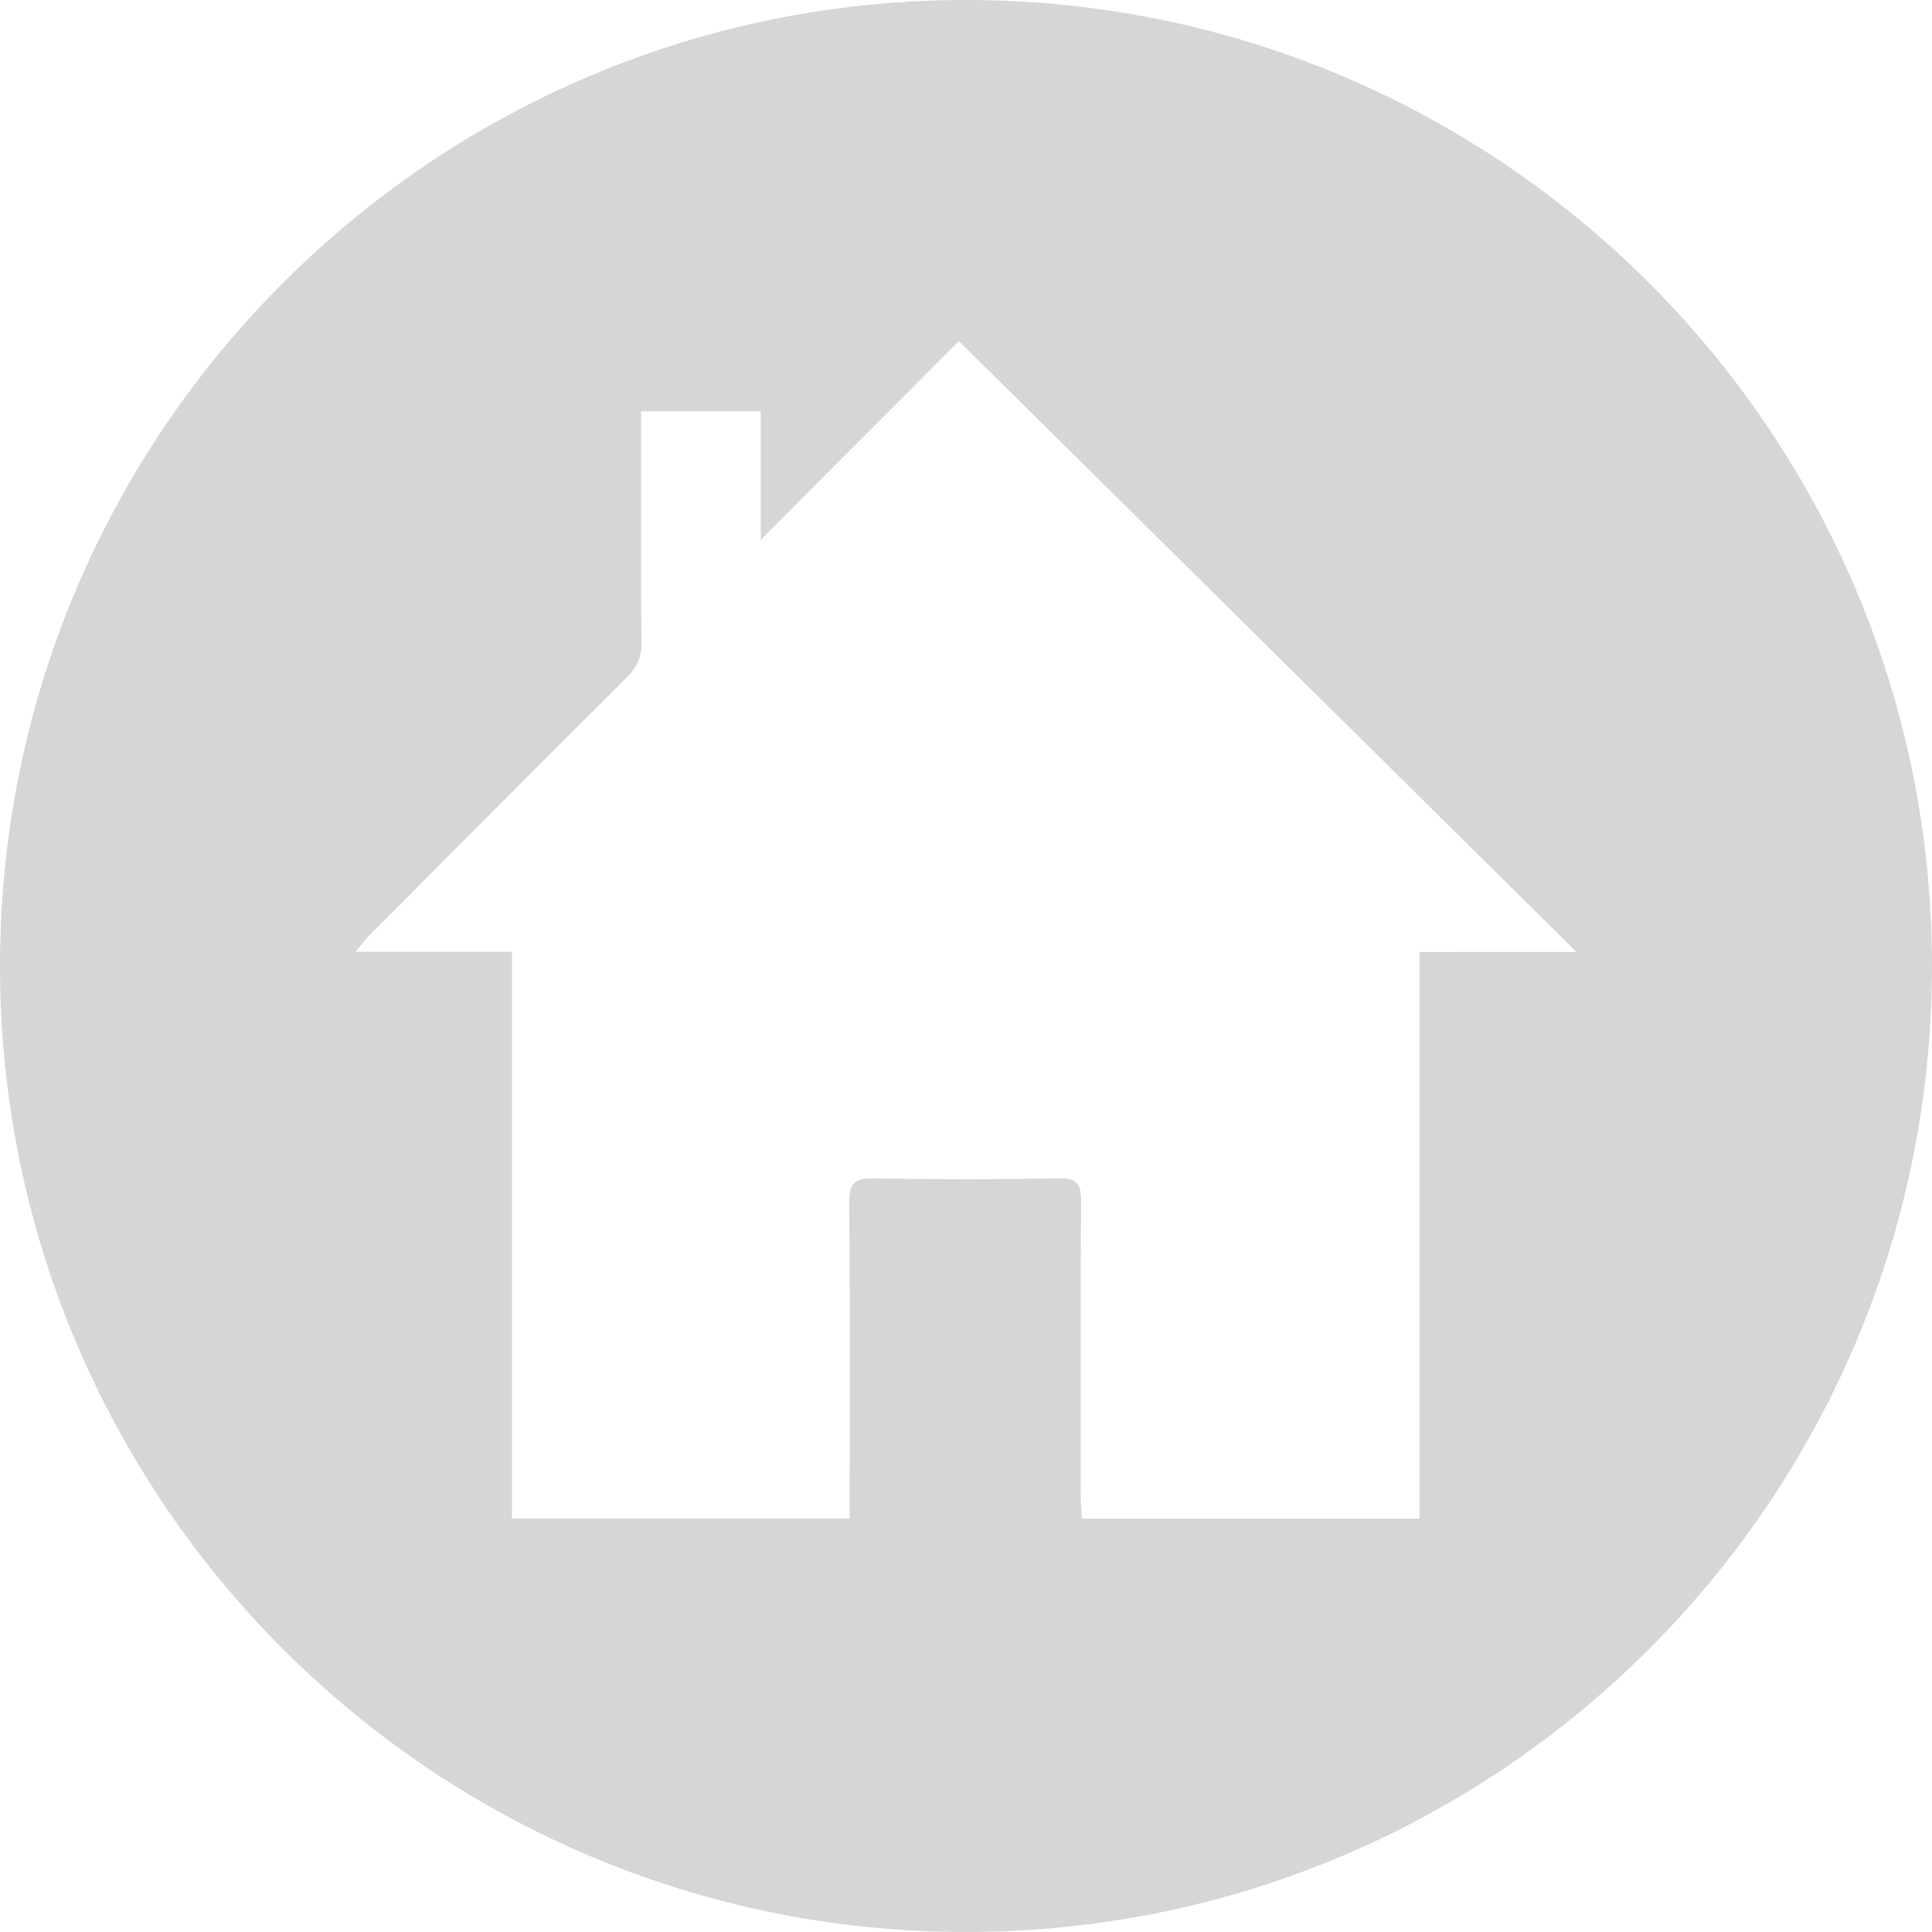
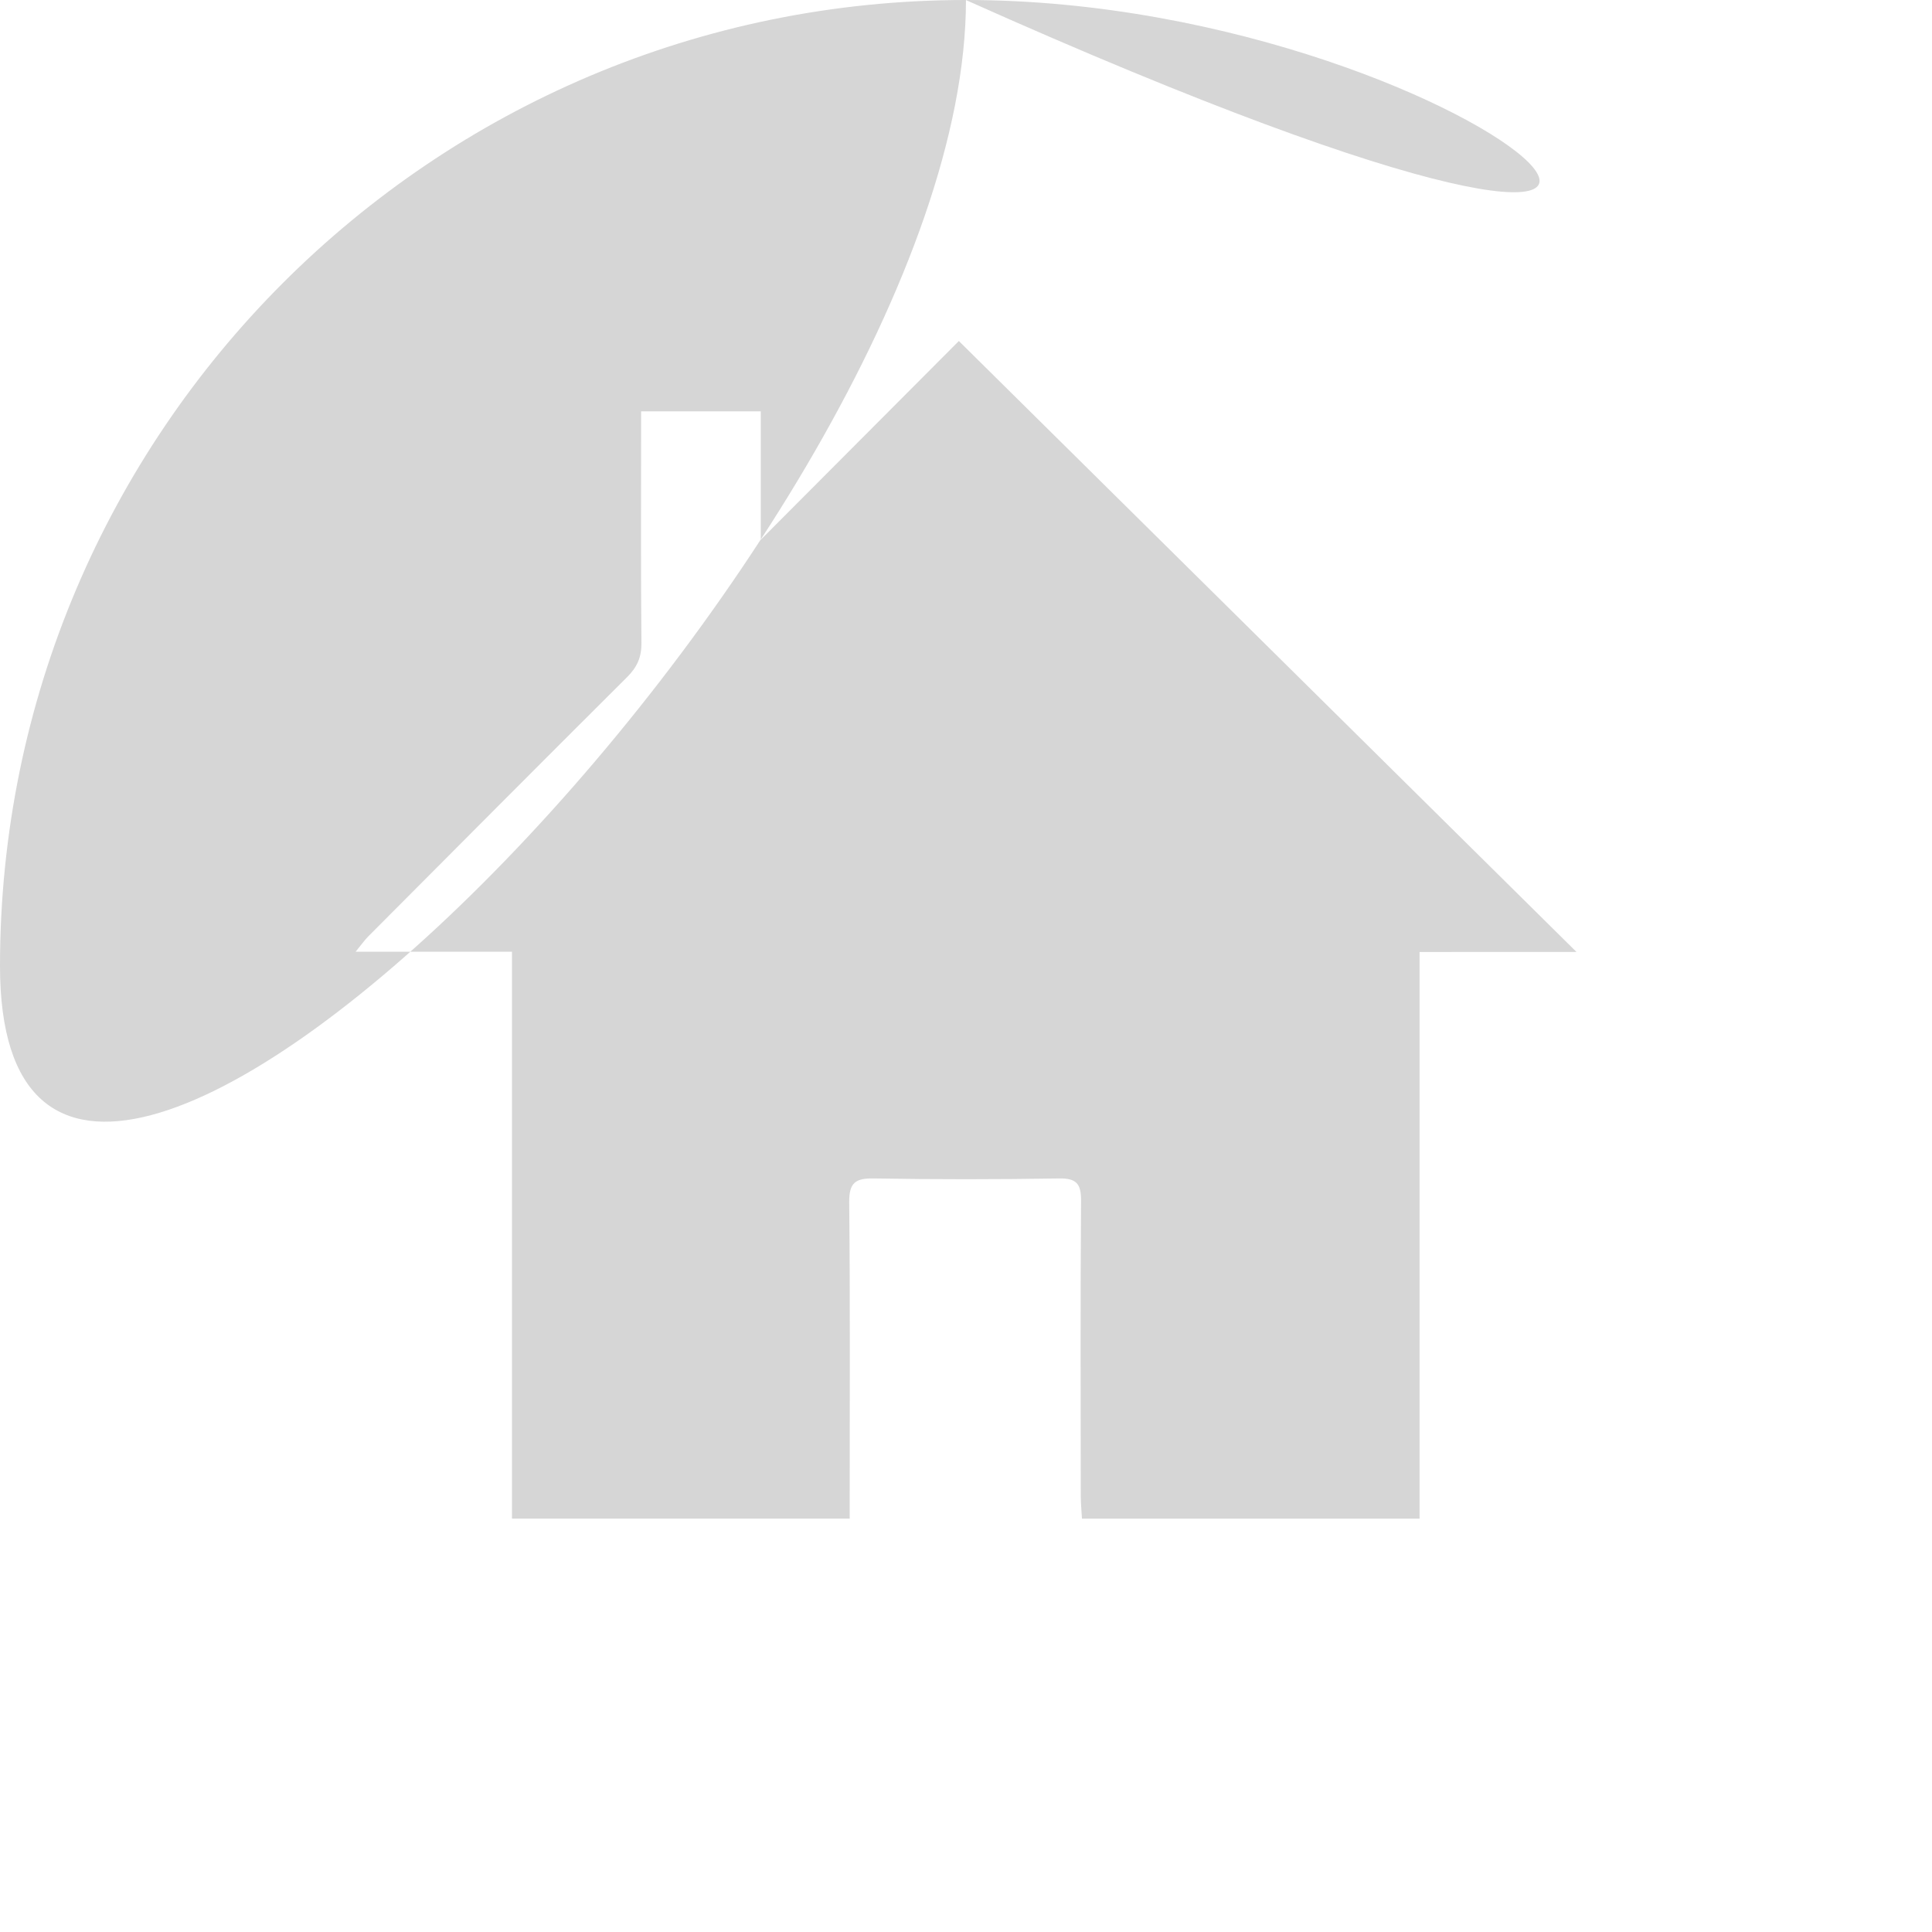
<svg xmlns="http://www.w3.org/2000/svg" id="Layer_1" x="0px" y="0px" width="80.221px" height="80.221px" viewBox="0 0 80.221 80.221" xml:space="preserve">
-   <path class="bg0" fill="#D6D6D6" d="M40.111,0C17.959,0,0,17.959,0,40.111c0,22.151,17.959,40.109,40.111,40.109s40.109-17.958,40.109-40.109 C80.221,17.959,62.264,0,40.111,0z M58.944,39.528c0,7.872,0,15.669,0,23.53c-4.707,0-9.31,0-14.019,0 c-0.018-0.322-0.049-0.648-0.049-0.975c-0.004-4.076-0.018-8.153,0.012-12.229c0.004-0.7-0.191-0.934-0.912-0.922 c-2.564,0.041-5.131,0.043-7.696,0c-0.767-0.014-1.026,0.182-1.019,0.99c0.041,4.047,0.02,8.095,0.02,12.143 c0,0.309,0,0.617,0,0.991c-4.682,0-9.283,0-14.023,0c0-7.816,0-15.63,0-23.538c-2.199,0-4.262,0-6.492,0 c0.249-0.305,0.371-0.48,0.52-0.631c3.58-3.594,7.157-7.191,10.752-10.771c0.415-0.413,0.602-0.825,0.596-1.419 c-0.029-2.878-0.014-5.758-0.014-8.637c0-0.306,0-0.612,0-0.98c1.67,0,3.246,0,4.969,0c0,1.748,0,3.459,0,5.332 c2.886-2.896,5.615-5.633,8.225-8.252c8.547,8.455,17,16.816,25.644,25.366C63.134,39.528,61.092,39.528,58.944,39.528z" />
+   <path class="bg0" fill="#D6D6D6" d="M40.111,0C17.959,0,0,17.959,0,40.111s40.109-17.958,40.109-40.109 C80.221,17.959,62.264,0,40.111,0z M58.944,39.528c0,7.872,0,15.669,0,23.53c-4.707,0-9.31,0-14.019,0 c-0.018-0.322-0.049-0.648-0.049-0.975c-0.004-4.076-0.018-8.153,0.012-12.229c0.004-0.7-0.191-0.934-0.912-0.922 c-2.564,0.041-5.131,0.043-7.696,0c-0.767-0.014-1.026,0.182-1.019,0.99c0.041,4.047,0.02,8.095,0.02,12.143 c0,0.309,0,0.617,0,0.991c-4.682,0-9.283,0-14.023,0c0-7.816,0-15.63,0-23.538c-2.199,0-4.262,0-6.492,0 c0.249-0.305,0.371-0.48,0.52-0.631c3.58-3.594,7.157-7.191,10.752-10.771c0.415-0.413,0.602-0.825,0.596-1.419 c-0.029-2.878-0.014-5.758-0.014-8.637c0-0.306,0-0.612,0-0.98c1.67,0,3.246,0,4.969,0c0,1.748,0,3.459,0,5.332 c2.886-2.896,5.615-5.633,8.225-8.252c8.547,8.455,17,16.816,25.644,25.366C63.134,39.528,61.092,39.528,58.944,39.528z" />
</svg>